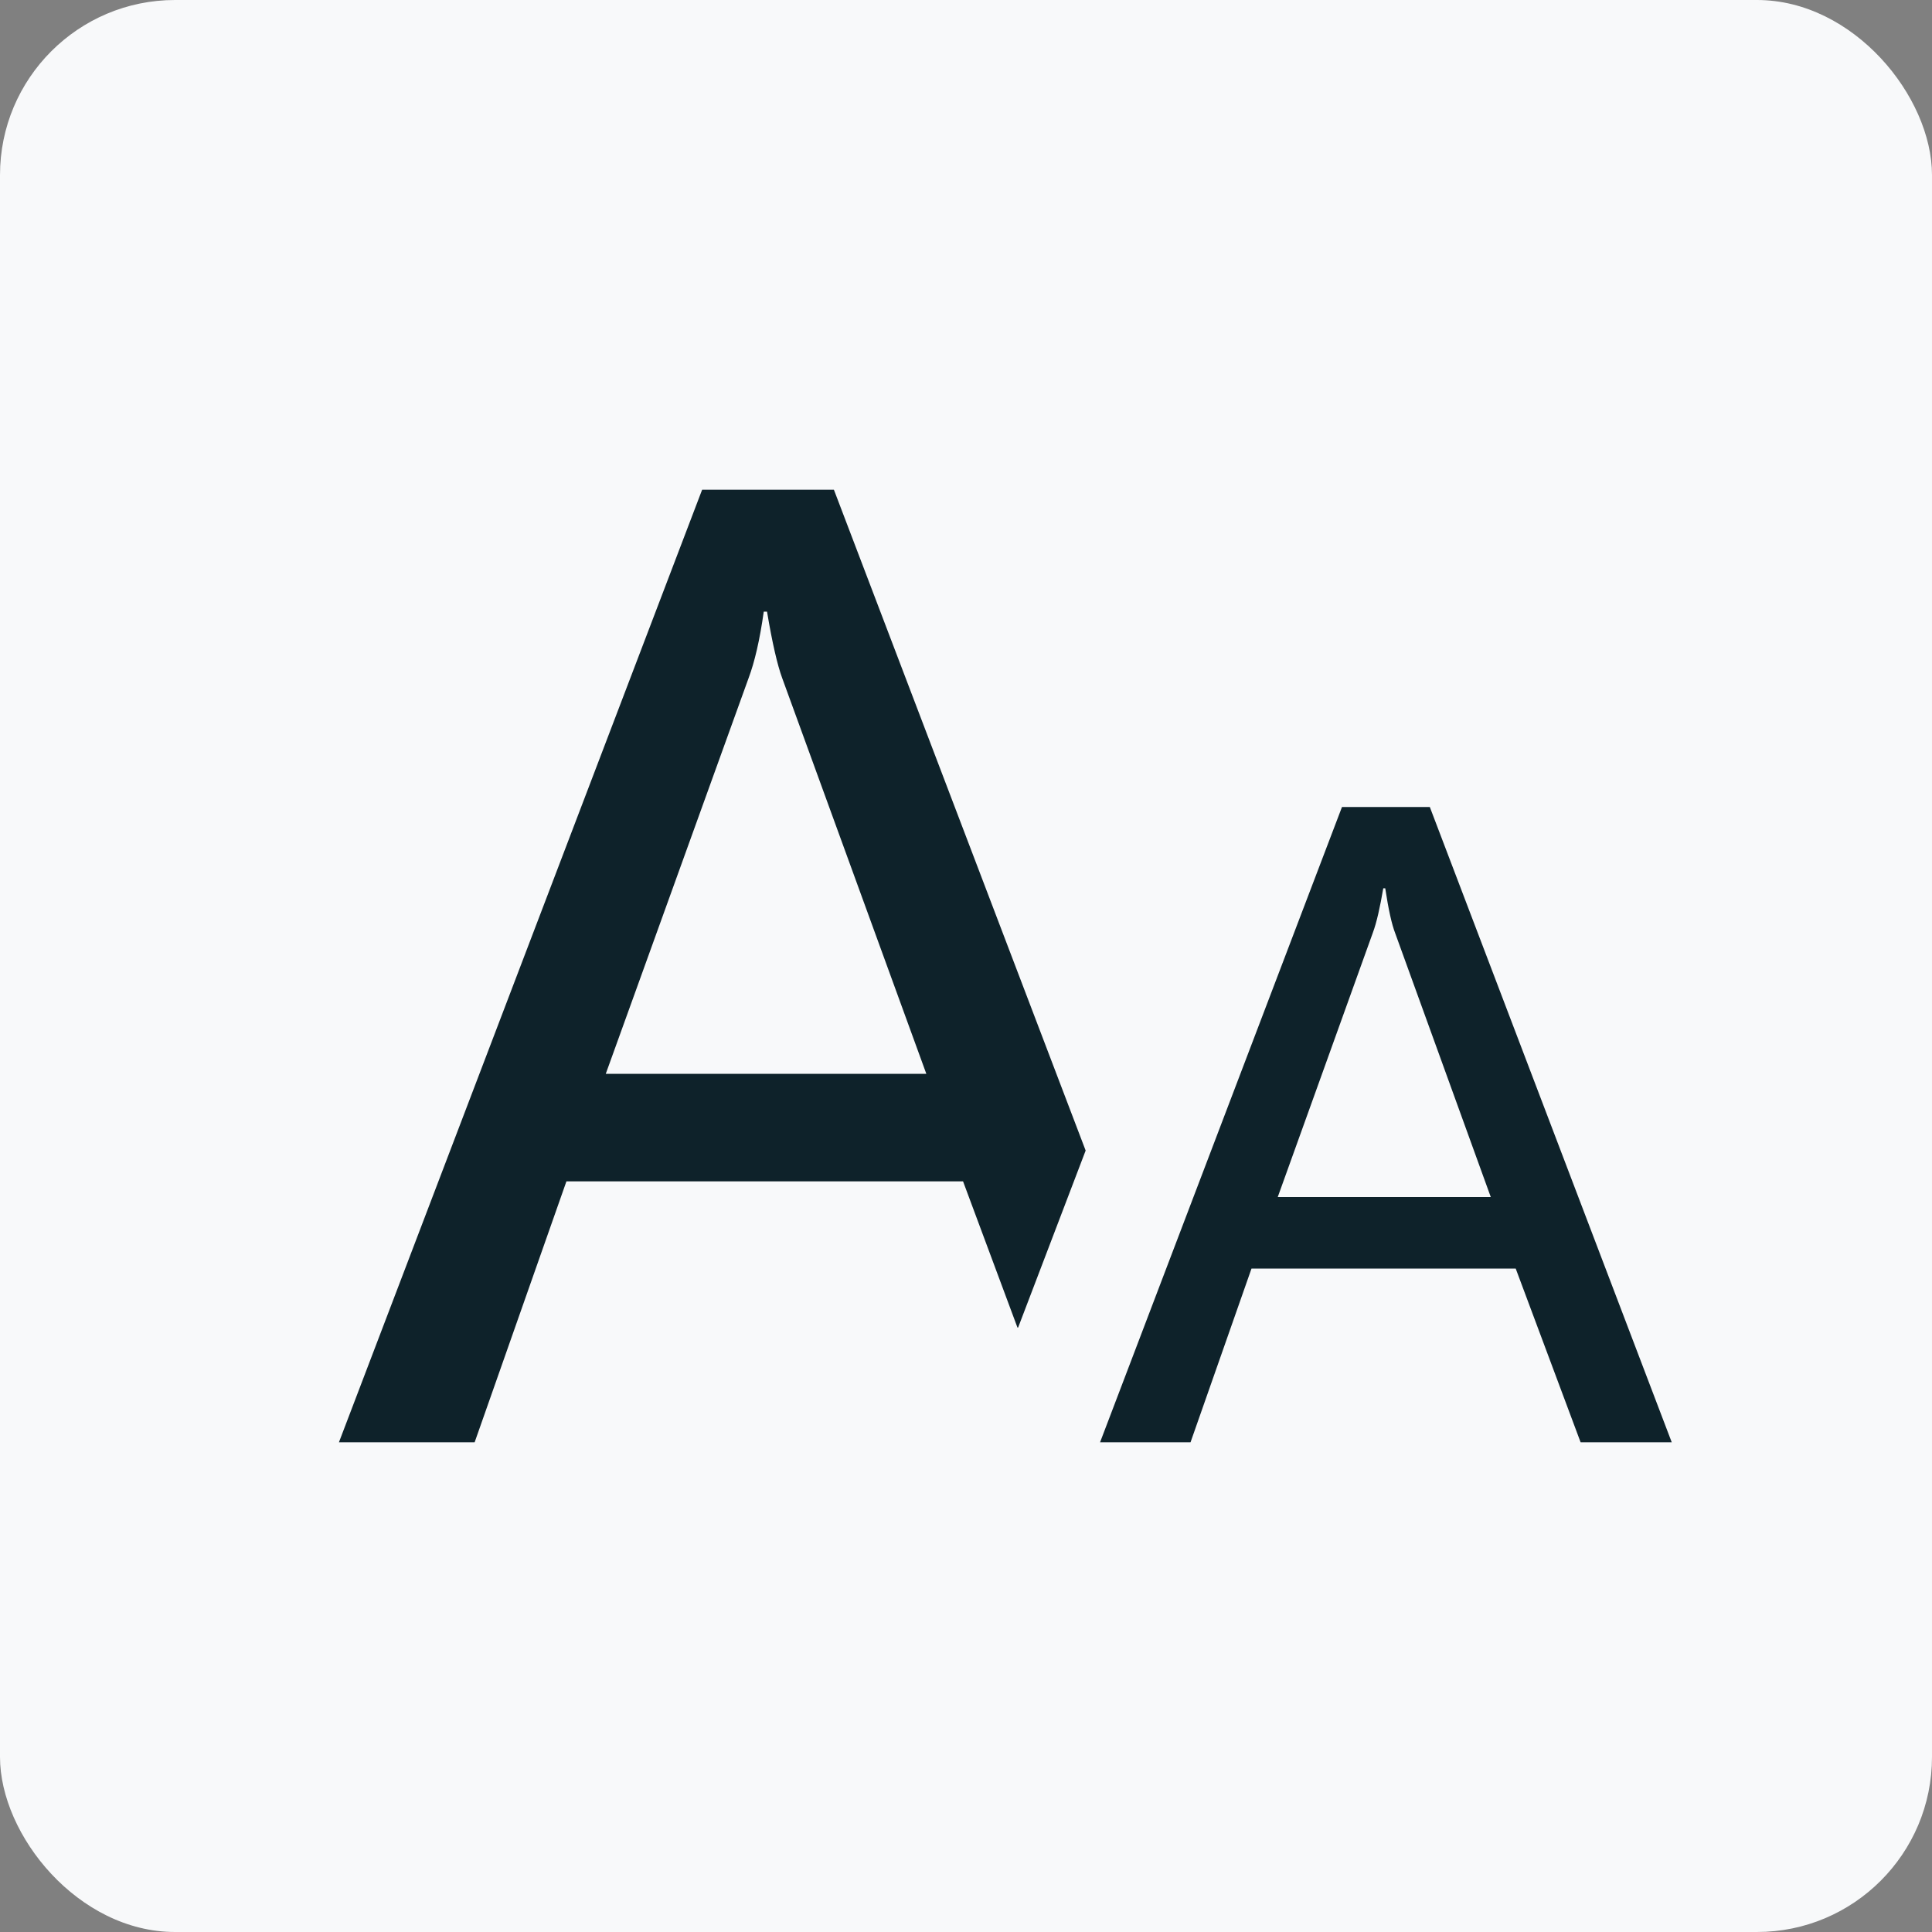
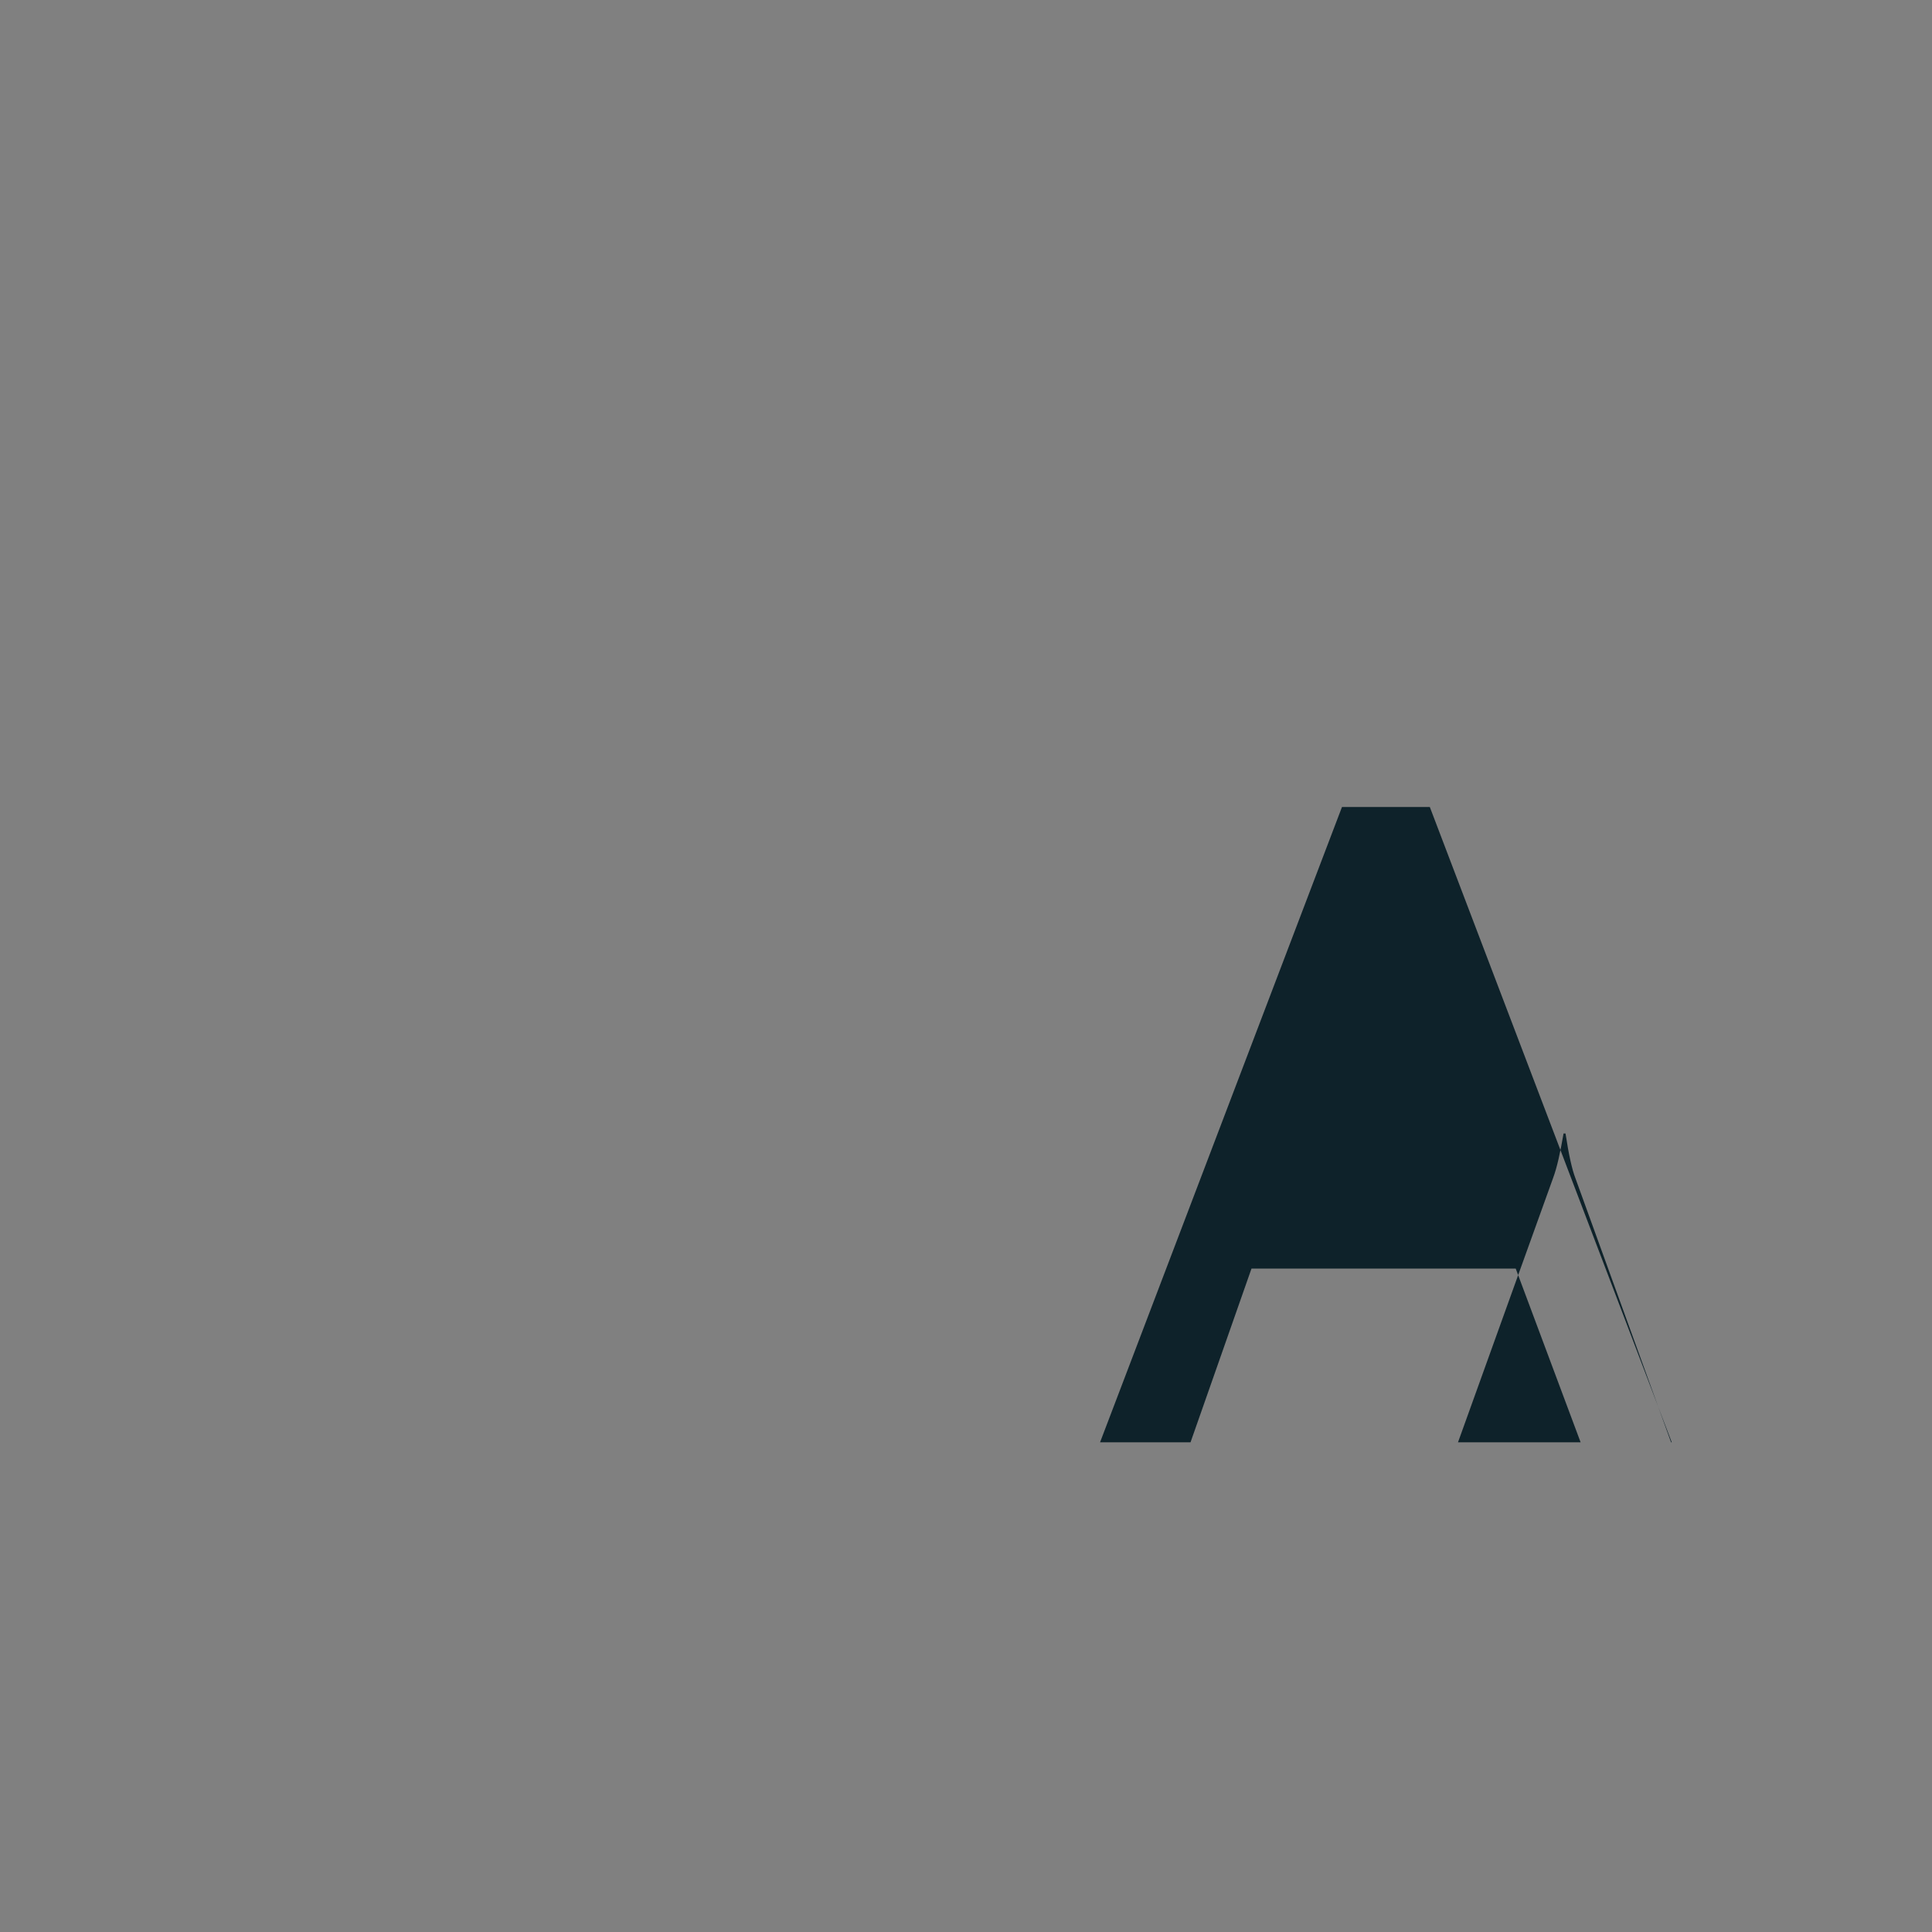
<svg xmlns="http://www.w3.org/2000/svg" id="Layer_2" data-name="Layer 2" viewBox="0 0 29.47 29.47">
  <rect x="0" y="0" width="29.47" height="29.47" fill="#808080" stroke="none" />
  <defs>
    <style>
      .cls-1 {
        fill: #0e222a;
      }

      .cls-1, .cls-2 {
        stroke-width: 0px;
      }

      .cls-2 {
        fill: #F8F9FA00;
      }
    </style>
  </defs>
  <g id="Layer_1-2" data-name="Layer 1">
-     <rect class="cls-2" width="29.47" height="29.47" rx="2.67" ry="2.67" />
    <g>
-       <path class="cls-1" d="M15.53,20.25l1.03-2.7-3.84-10.08h-2.01l-5.54,14.53h2.07l1.4-3.98h6.05l.83,2.23ZM9.24,16.38l2.18-6.04c.09-.24.17-.58.23-1.01h.05c.08.48.16.82.23,1.01l2.2,6.04h-4.88Z" />
-       <path class="cls-1" d="M25.49,22h-1.38l-.99-2.65h-4.03l-.93,2.65h-1.38l3.69-9.69h1.34l3.69,9.69ZM22.74,18.26l-1.46-4.03c-.05-.13-.1-.35-.15-.68h-.03c-.05.29-.1.52-.16.68l-1.45,4.03h3.25Z" />
+       <path class="cls-1" d="M25.49,22h-1.38l-.99-2.65h-4.03l-.93,2.65h-1.38l3.69-9.69h1.34l3.69,9.69Zl-1.46-4.03c-.05-.13-.1-.35-.15-.68h-.03c-.05.29-.1.52-.16.68l-1.45,4.03h3.25Z" />
    </g>
  </g>
</svg>